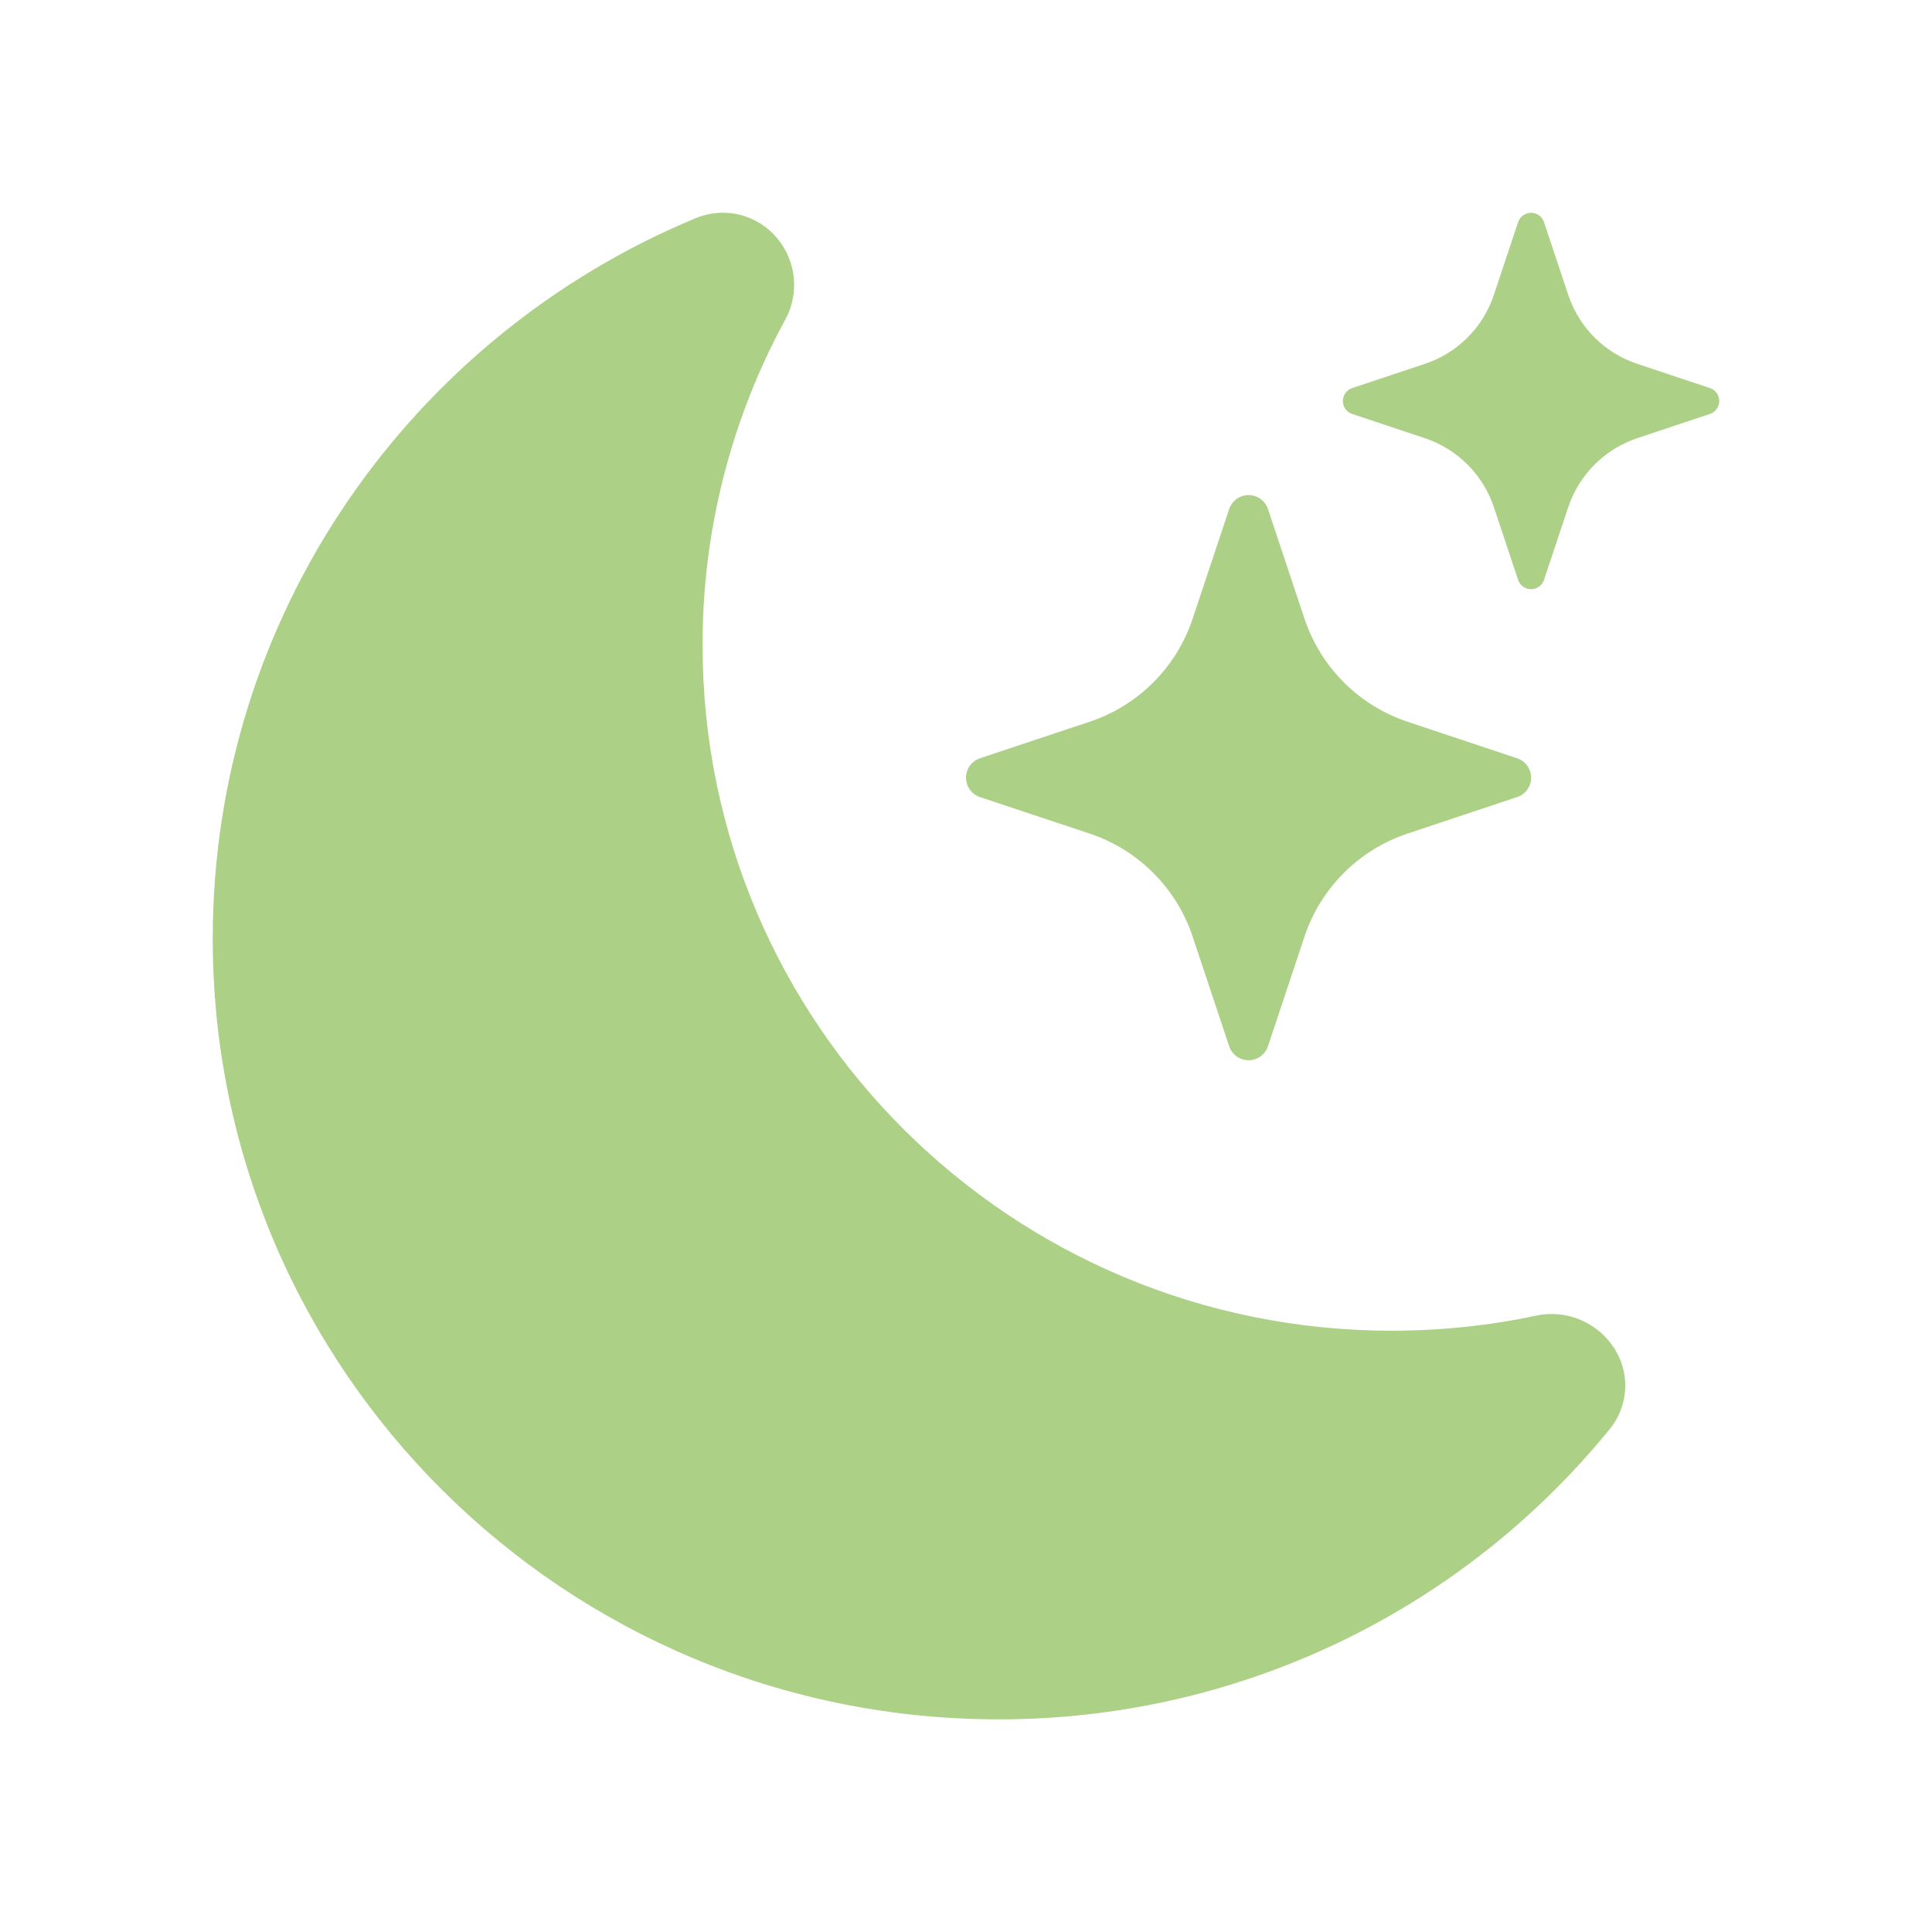
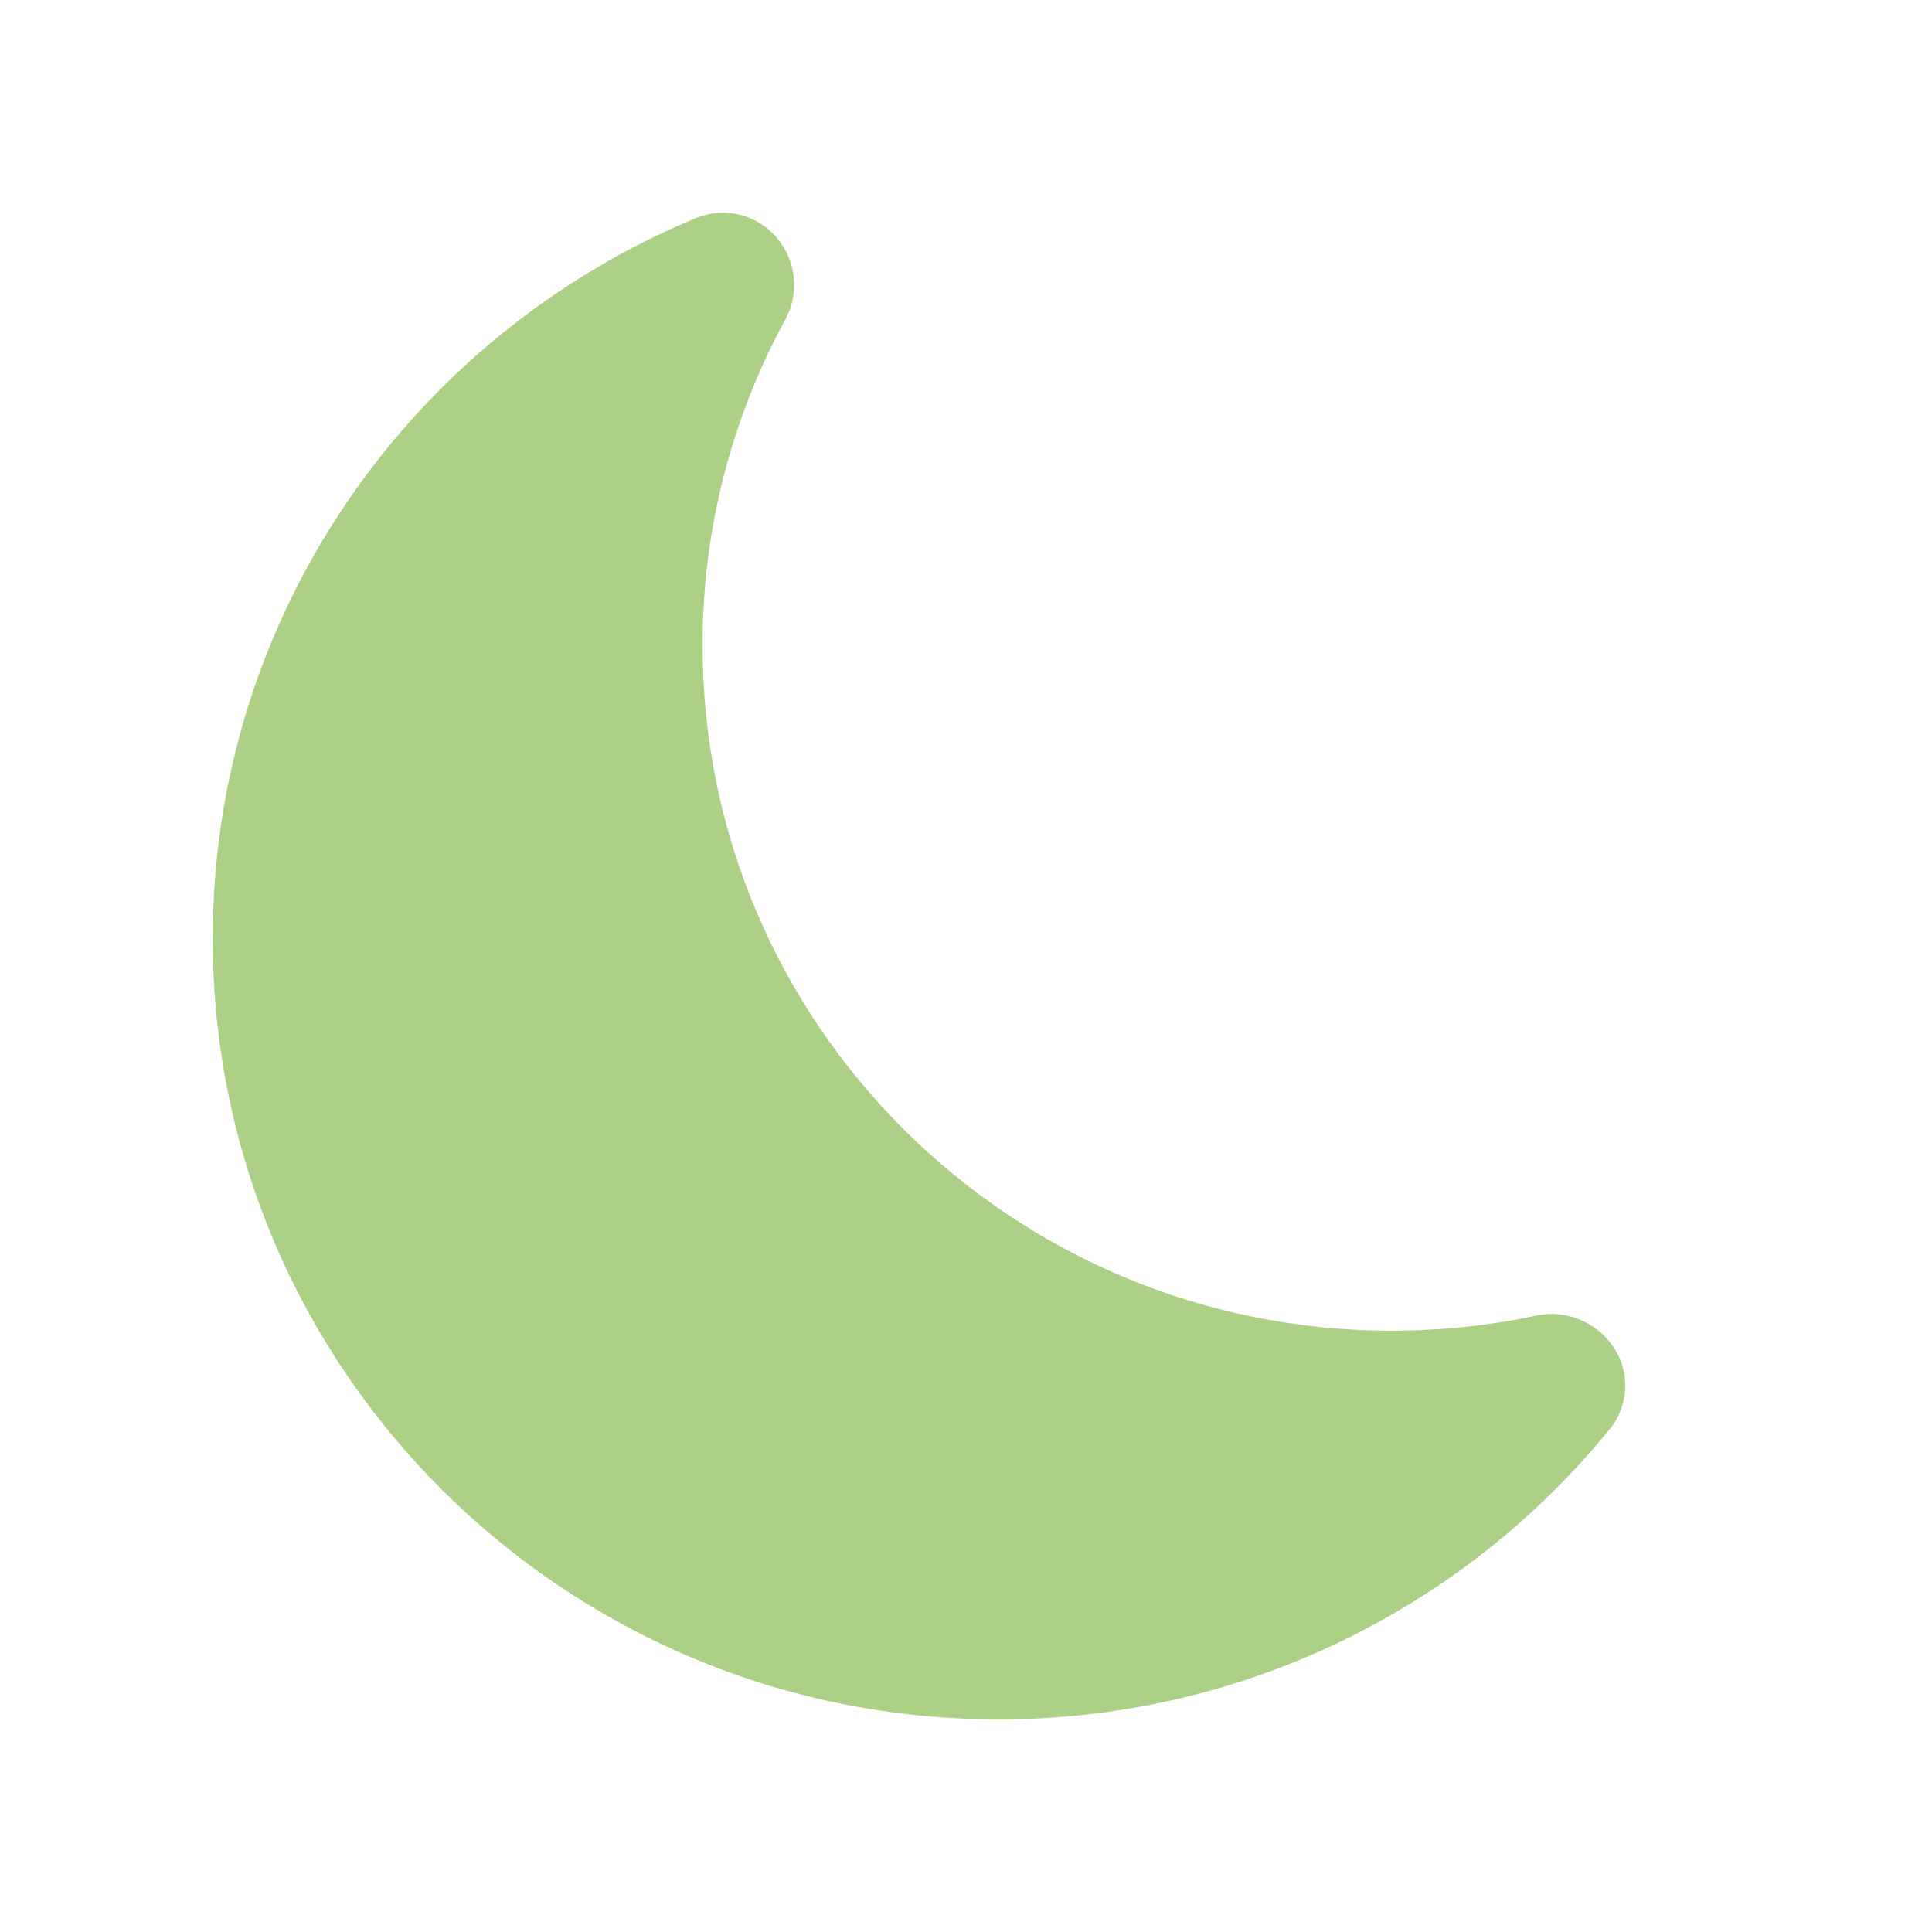
<svg xmlns="http://www.w3.org/2000/svg" width="80" height="80" viewBox="0 0 80 80" fill="none">
  <path d="M32.203 9.892C32.583 10.355 32.816 10.921 32.871 11.517C32.927 12.113 32.803 12.712 32.515 13.237C30.26 17.375 29.082 22.015 29.092 26.728C29.092 42.407 41.873 55.102 57.626 55.102C59.685 55.099 61.677 54.892 63.603 54.478C64.192 54.352 64.806 54.402 65.367 54.621C65.928 54.84 66.413 55.219 66.761 55.71C67.13 56.222 67.318 56.842 67.296 57.472C67.274 58.102 67.044 58.707 66.641 59.192C63.582 62.949 59.724 65.975 55.348 68.052C50.971 70.128 46.187 71.201 41.343 71.194C23.368 71.194 8.809 56.712 8.809 38.87C8.809 25.441 17.051 13.923 28.788 9.042C29.372 8.793 30.022 8.742 30.638 8.895C31.254 9.049 31.804 9.398 32.203 9.892Z" fill="#ACD085" />
-   <path d="M50.897 21.081C50.953 20.912 51.061 20.765 51.205 20.661C51.349 20.557 51.523 20.501 51.7 20.501C51.878 20.501 52.052 20.557 52.196 20.661C52.34 20.765 52.448 20.912 52.504 21.081L54.013 25.612C54.687 27.632 56.27 29.215 58.29 29.889L62.821 31.398C62.99 31.454 63.137 31.562 63.241 31.706C63.345 31.85 63.401 32.024 63.401 32.202C63.401 32.379 63.345 32.553 63.241 32.697C63.137 32.841 62.99 32.949 62.821 33.005L58.29 34.514C57.293 34.844 56.388 35.403 55.645 36.146C54.902 36.889 54.343 37.794 54.013 38.791L52.504 43.322C52.448 43.491 52.34 43.638 52.196 43.742C52.052 43.846 51.878 43.902 51.7 43.902C51.523 43.902 51.349 43.846 51.205 43.742C51.061 43.638 50.953 43.491 50.897 43.322L49.388 38.791C49.057 37.794 48.499 36.889 47.756 36.146C47.013 35.403 46.108 34.844 45.111 34.514L40.58 33.005C40.411 32.949 40.264 32.841 40.16 32.697C40.056 32.553 40 32.379 40 32.202C40 32.024 40.056 31.85 40.16 31.706C40.264 31.562 40.411 31.454 40.58 31.398L45.111 29.889C46.108 29.558 47.013 29 47.756 28.257C48.499 27.514 49.057 26.609 49.388 25.612L50.897 21.081ZM62.864 9.193C62.902 9.082 62.974 8.985 63.07 8.917C63.166 8.849 63.28 8.812 63.398 8.812C63.515 8.812 63.63 8.849 63.726 8.917C63.822 8.985 63.894 9.082 63.932 9.193L64.938 12.211C65.386 13.56 66.443 14.616 67.792 15.065L70.81 16.071C70.921 16.109 71.017 16.181 71.086 16.277C71.154 16.373 71.19 16.487 71.19 16.605C71.19 16.722 71.154 16.837 71.086 16.933C71.017 17.029 70.921 17.101 70.81 17.139L67.792 18.145C67.128 18.367 66.524 18.741 66.029 19.236C65.534 19.731 65.16 20.335 64.938 20.999L63.932 24.017C63.894 24.128 63.822 24.224 63.726 24.293C63.63 24.361 63.515 24.397 63.398 24.397C63.28 24.397 63.166 24.361 63.07 24.293C62.974 24.224 62.902 24.128 62.864 24.017L61.858 20.999C61.636 20.335 61.262 19.731 60.767 19.236C60.271 18.741 59.668 18.367 59.004 18.145L55.986 17.139C55.875 17.101 55.778 17.029 55.71 16.933C55.642 16.837 55.605 16.722 55.605 16.605C55.605 16.487 55.642 16.373 55.71 16.277C55.778 16.181 55.875 16.109 55.986 16.071L59.004 15.065C60.353 14.616 61.409 13.56 61.858 12.211L62.864 9.193Z" fill="#ACD085" />
</svg>